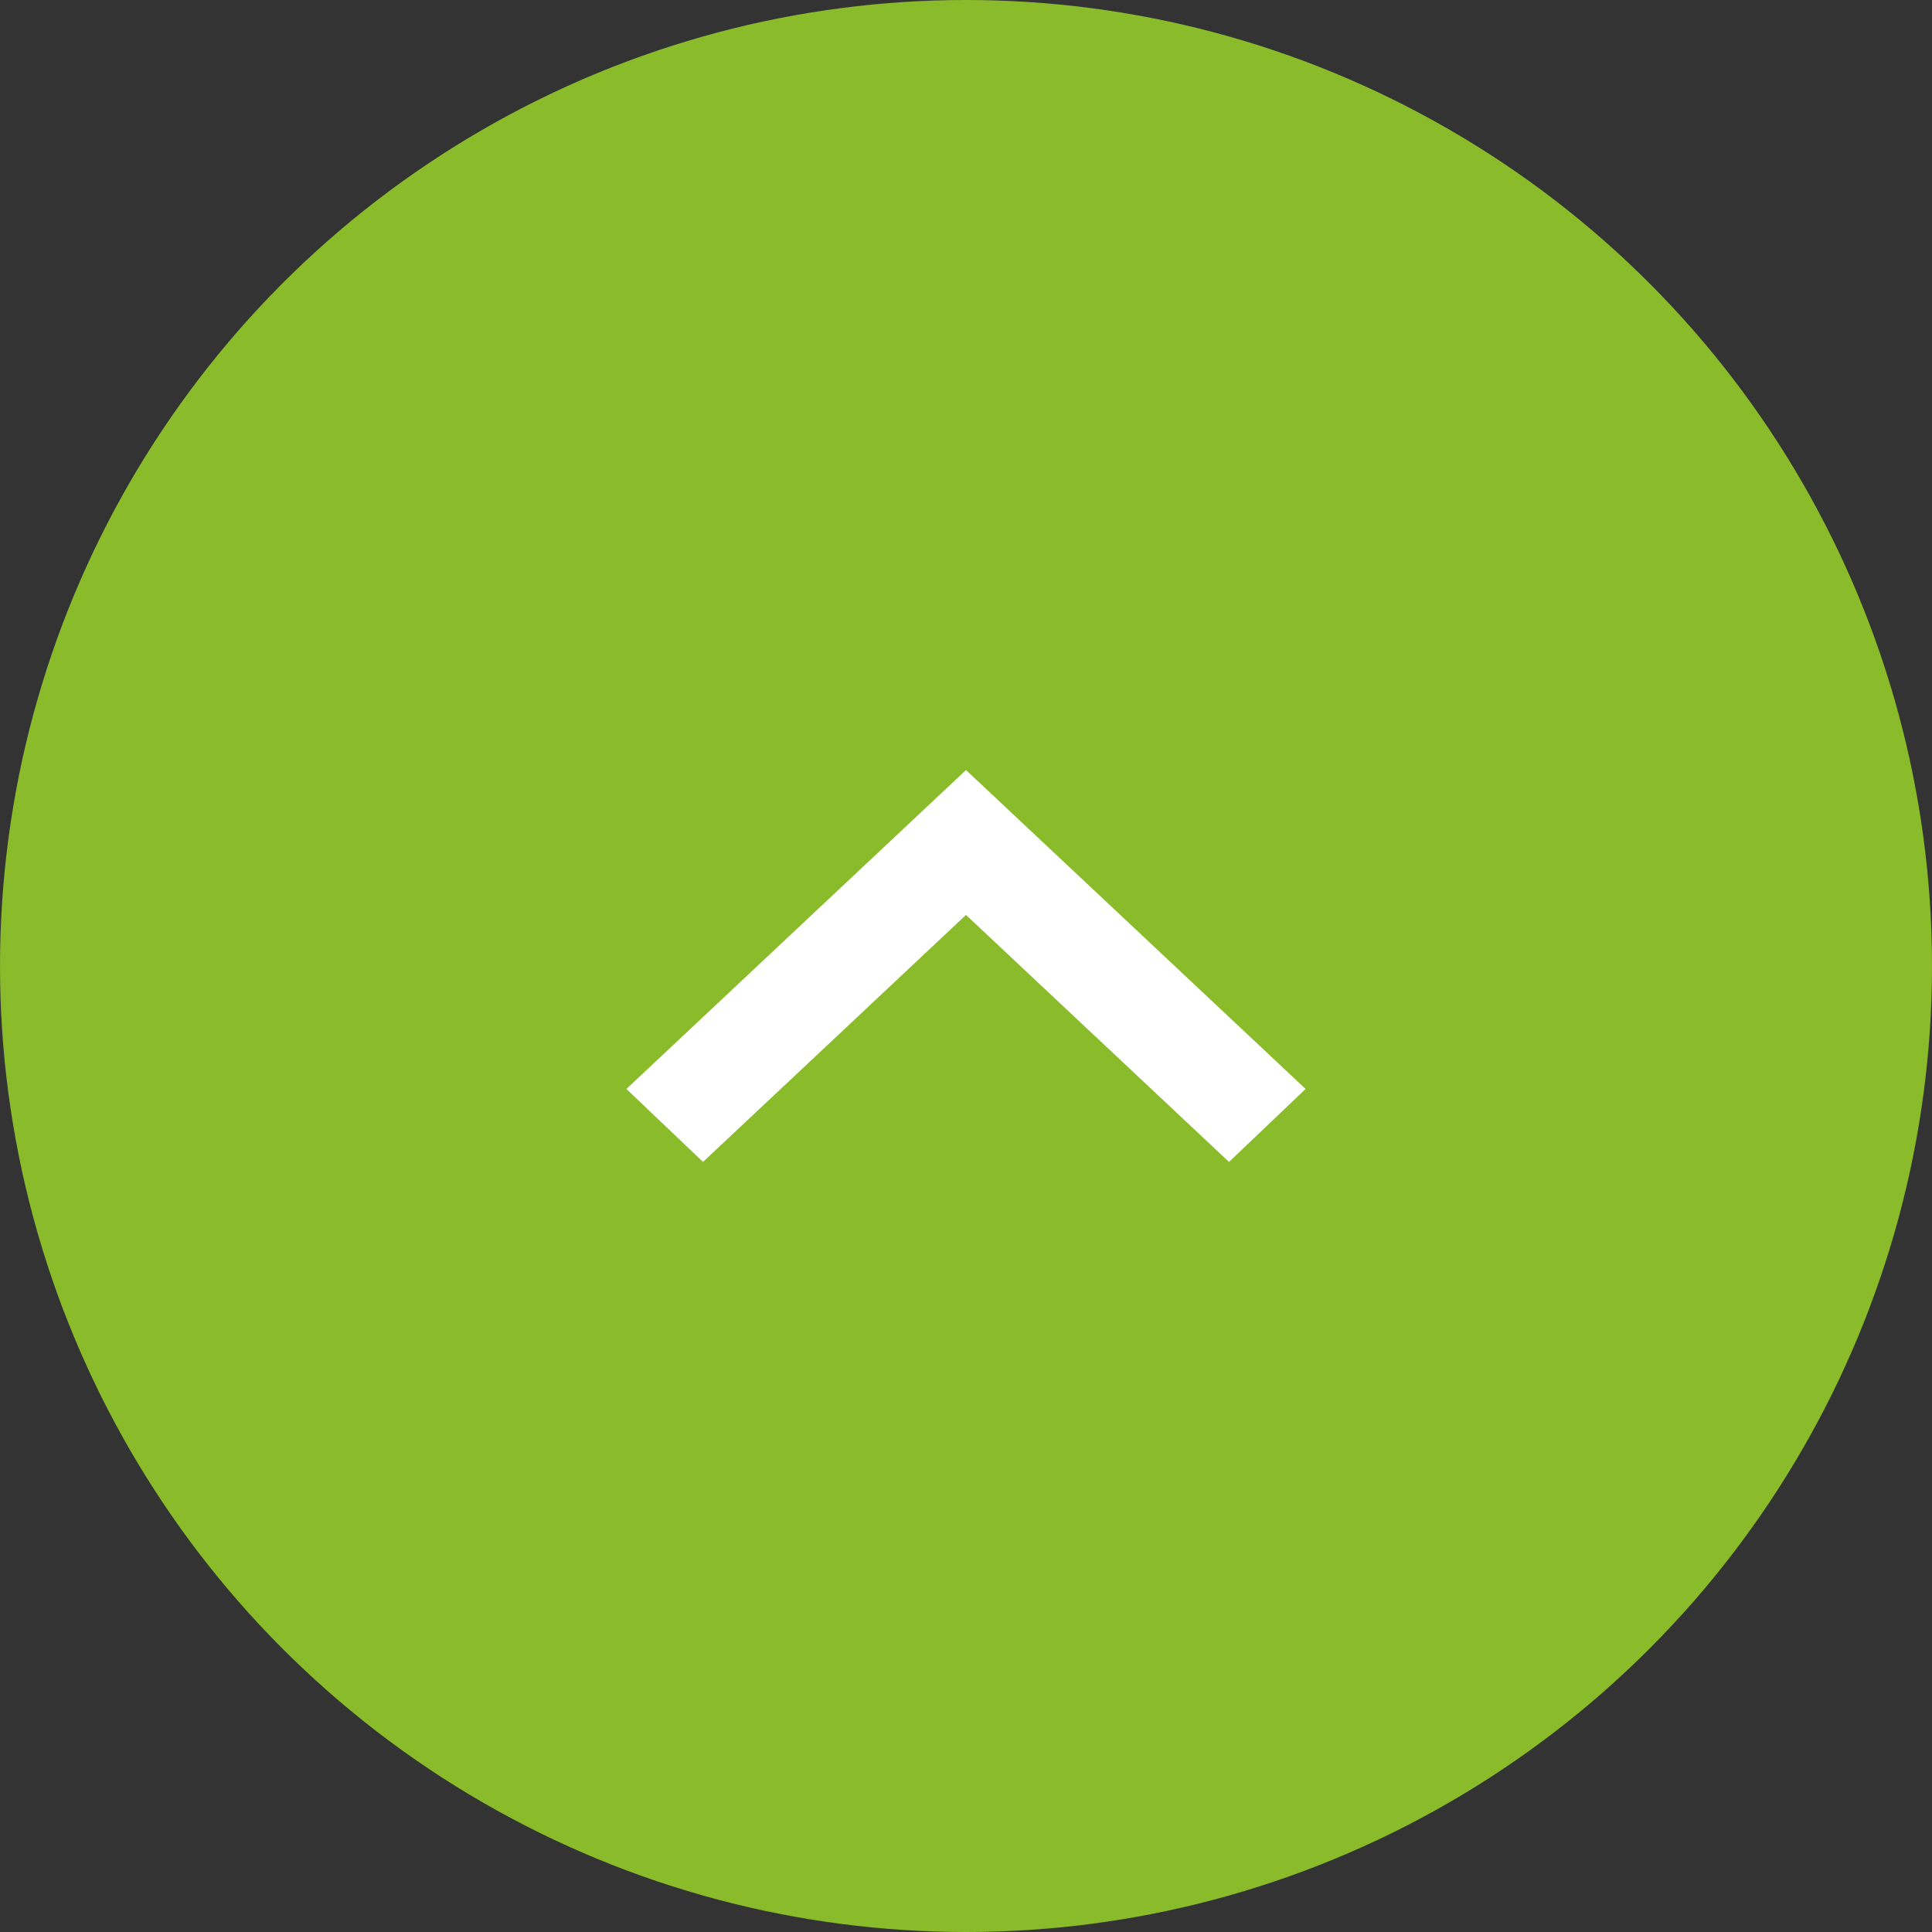
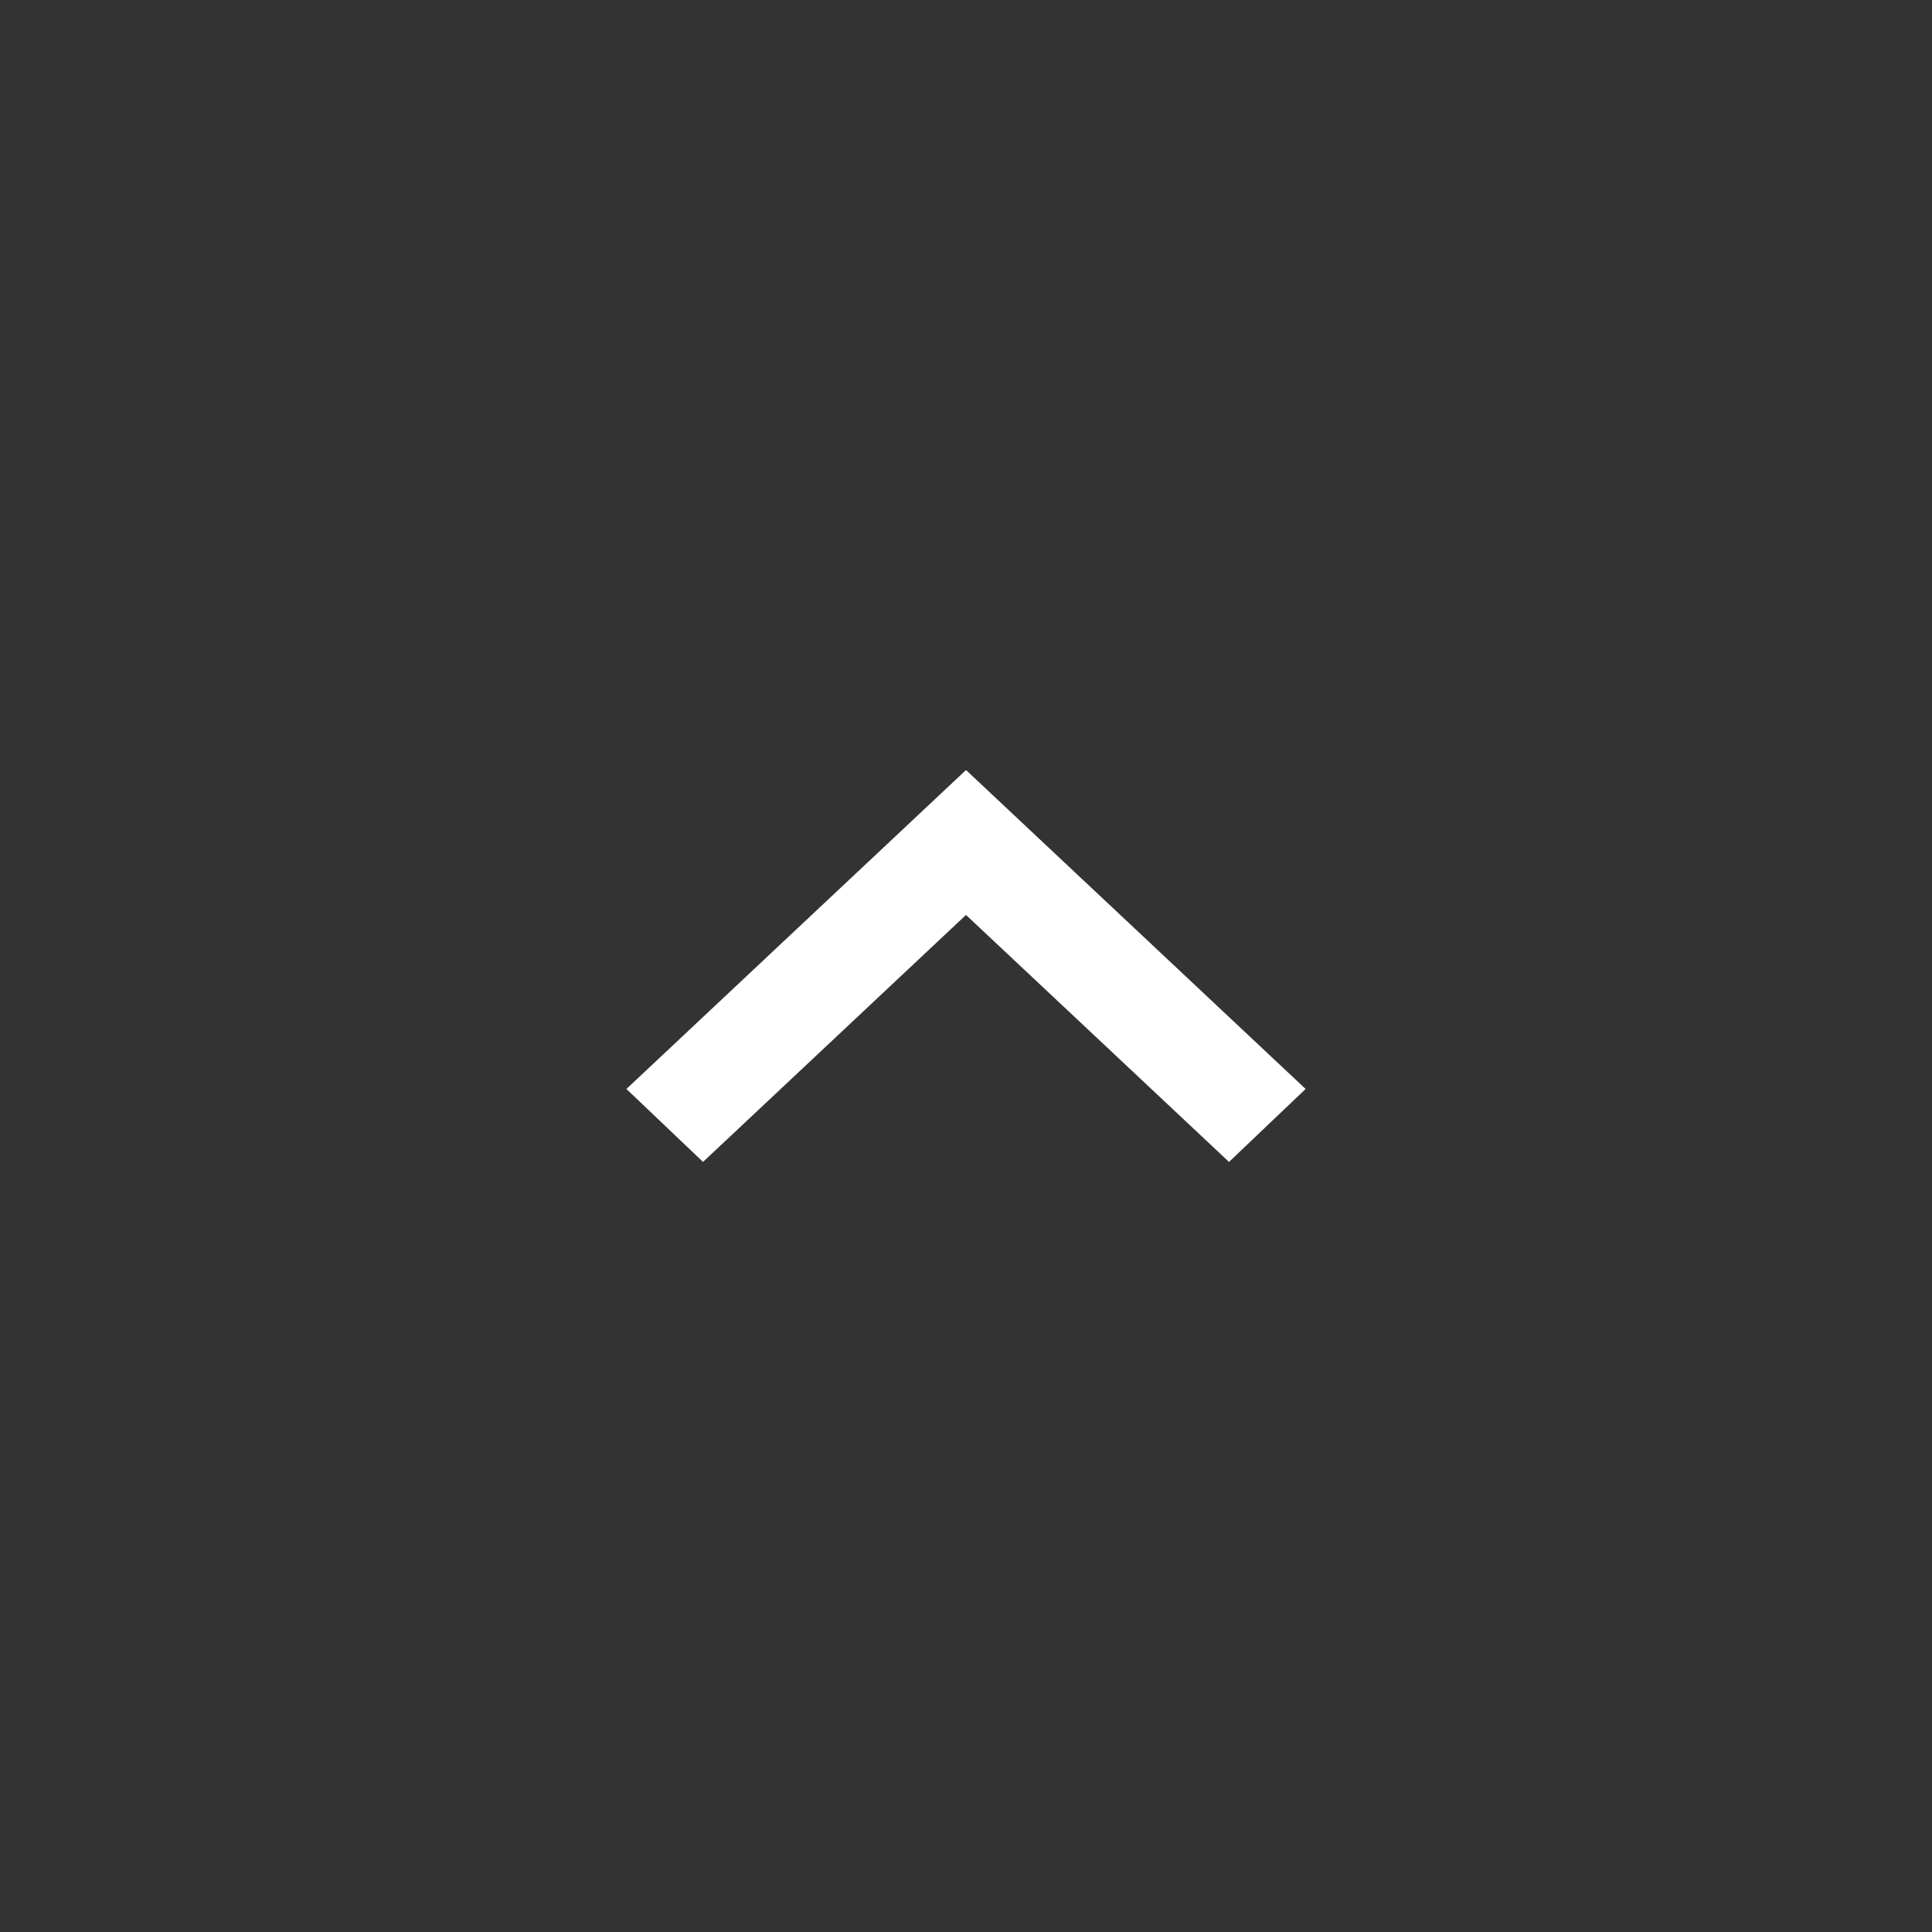
<svg xmlns="http://www.w3.org/2000/svg" width="51" height="51" viewBox="0 0 51 51">
  <rect x="0" y="0" width="51" height="51" fill="#333333" stroke="none" />
  <g id="icon-scroll" transform="translate(-1602 -5133)">
    <g id="Group_10265" data-name="Group 10265" transform="translate(1416 15.385)">
      <g id="Group_10263" data-name="Group 10263" transform="translate(186 5118)">
-         <circle id="Ellipse_944" data-name="Ellipse 944" cx="25.5" cy="25.5" r="25.5" transform="translate(0 -0.385)" fill="#8abb2a" />
-       </g>
+         </g>
    </g>
    <path id="Shape_8_copy" data-name="Shape 8 copy" d="M1.926,17.929l8.419-8.965L1.926,0,0,2.022,6.52,8.964,0,15.907Z" transform="translate(1618.536 5163.672) rotate(-90)" fill="#fff" />
  </g>
</svg>